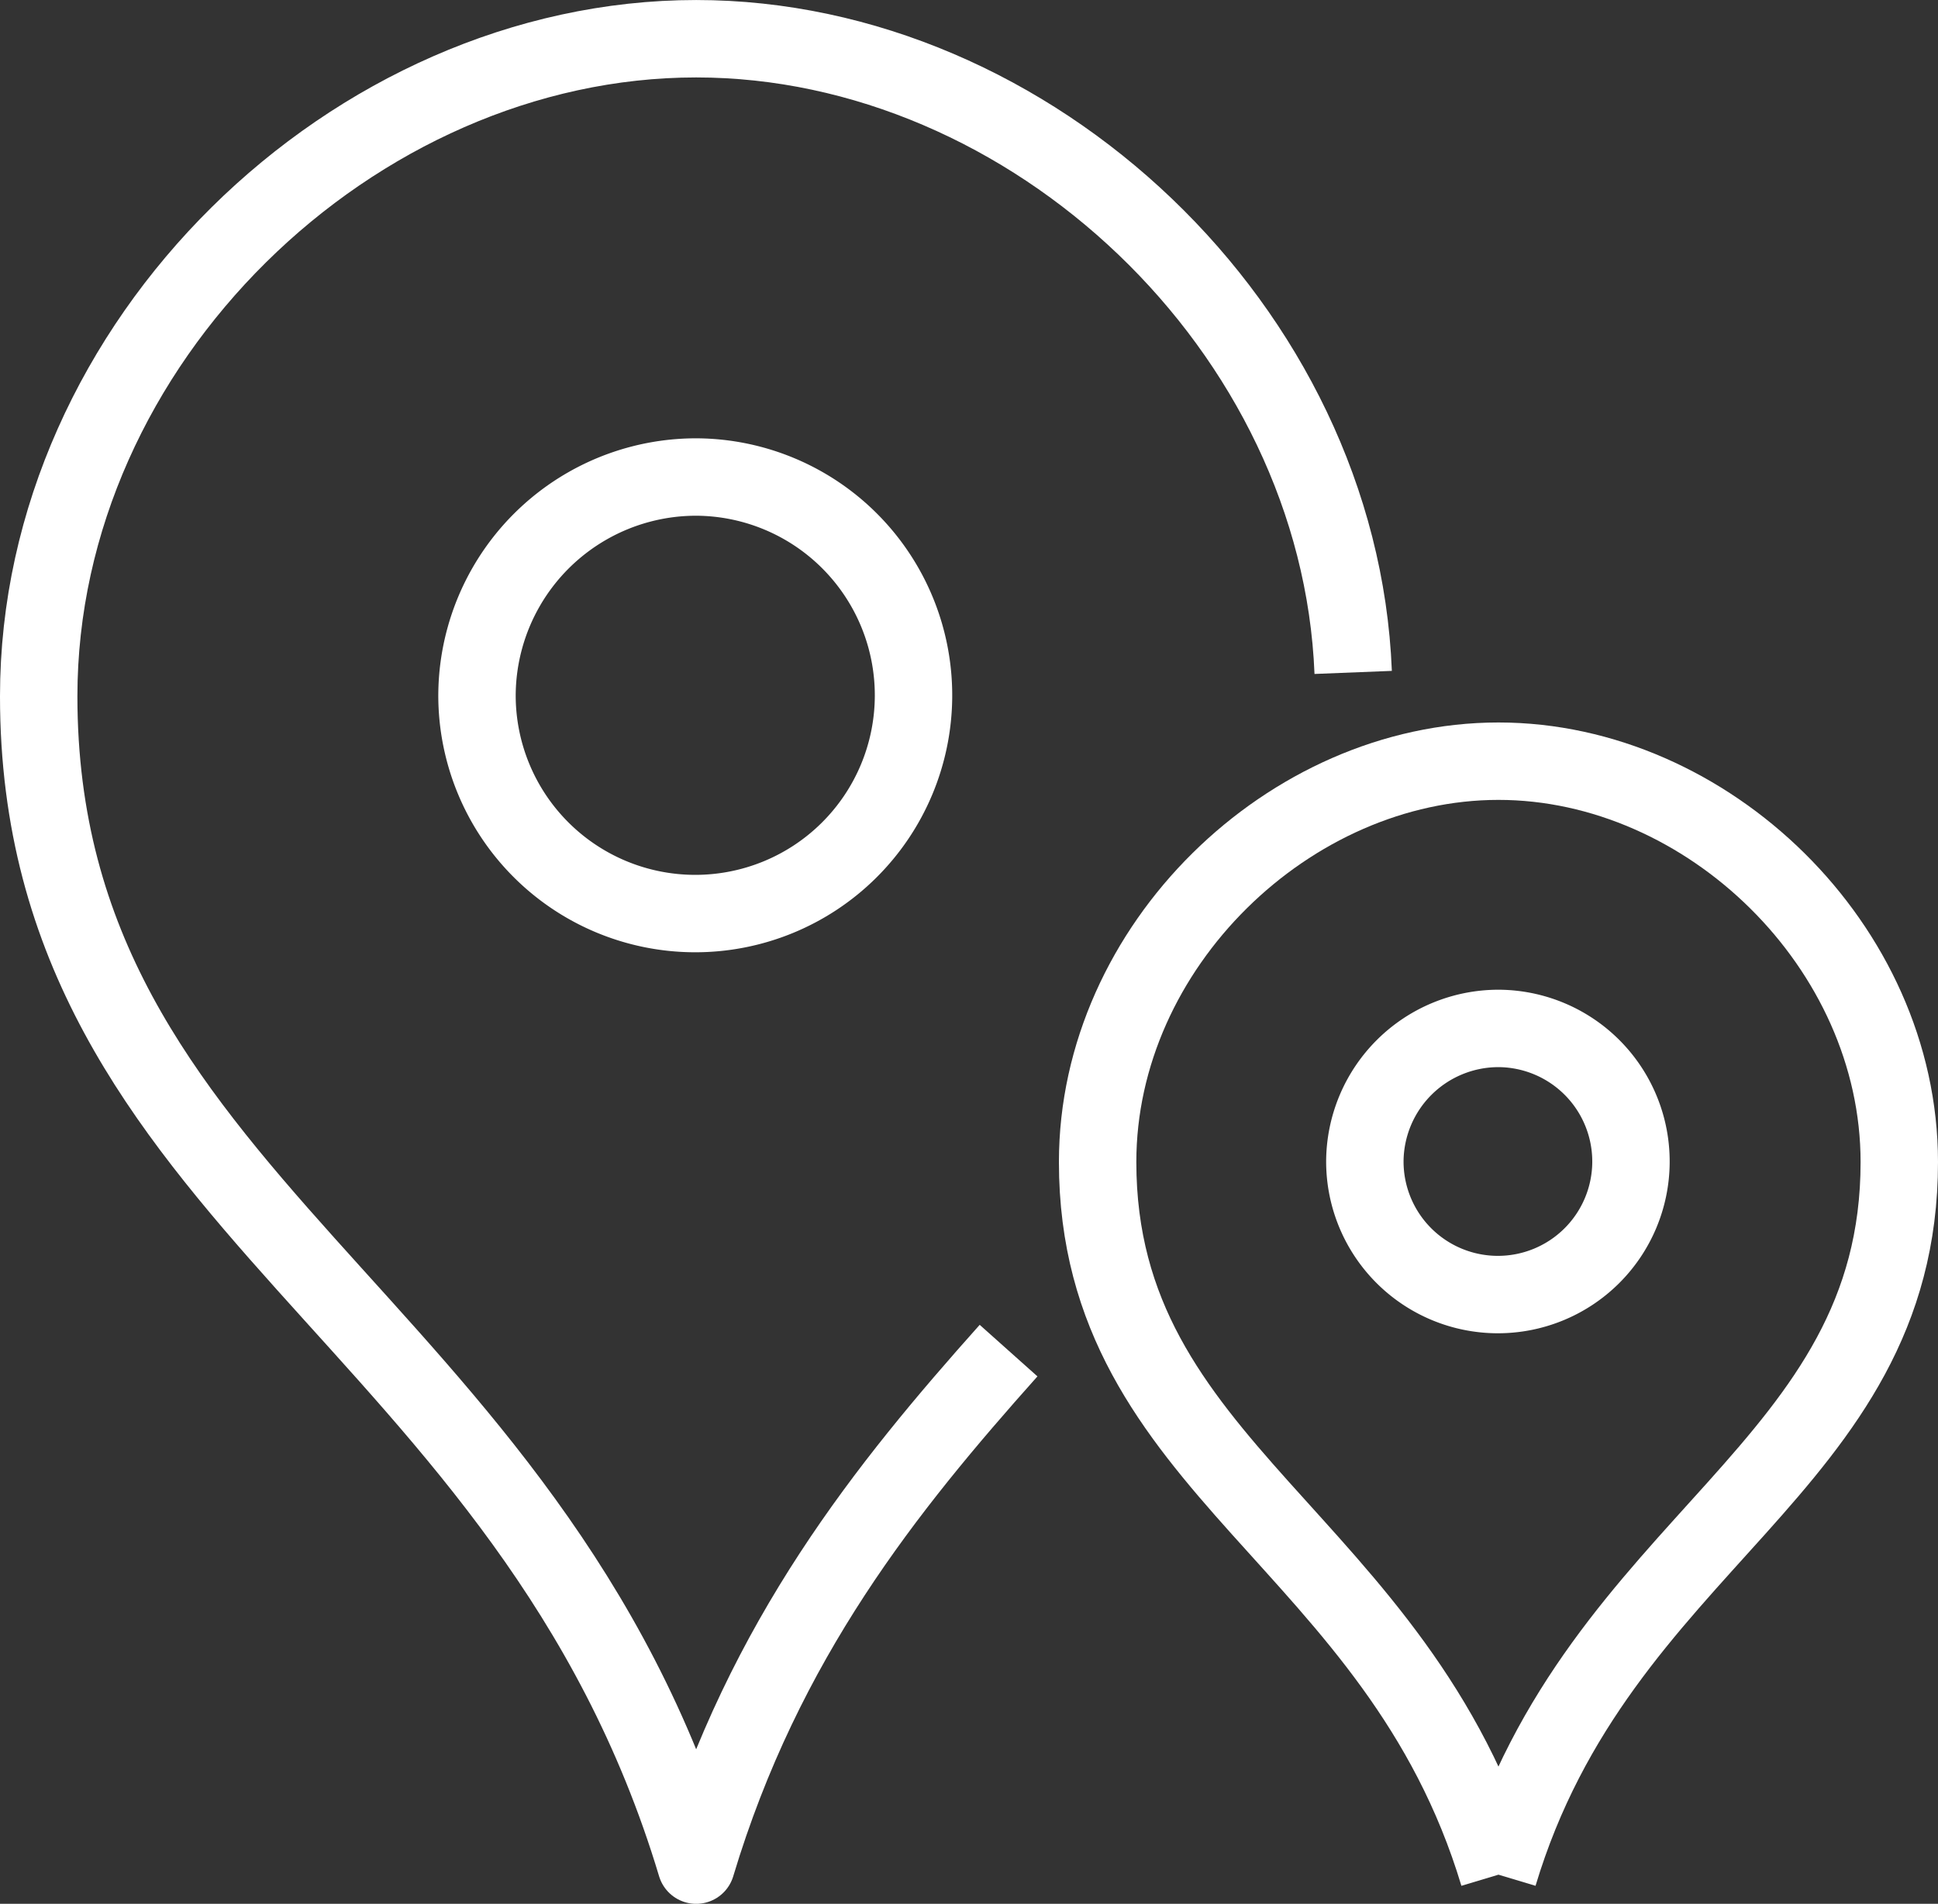
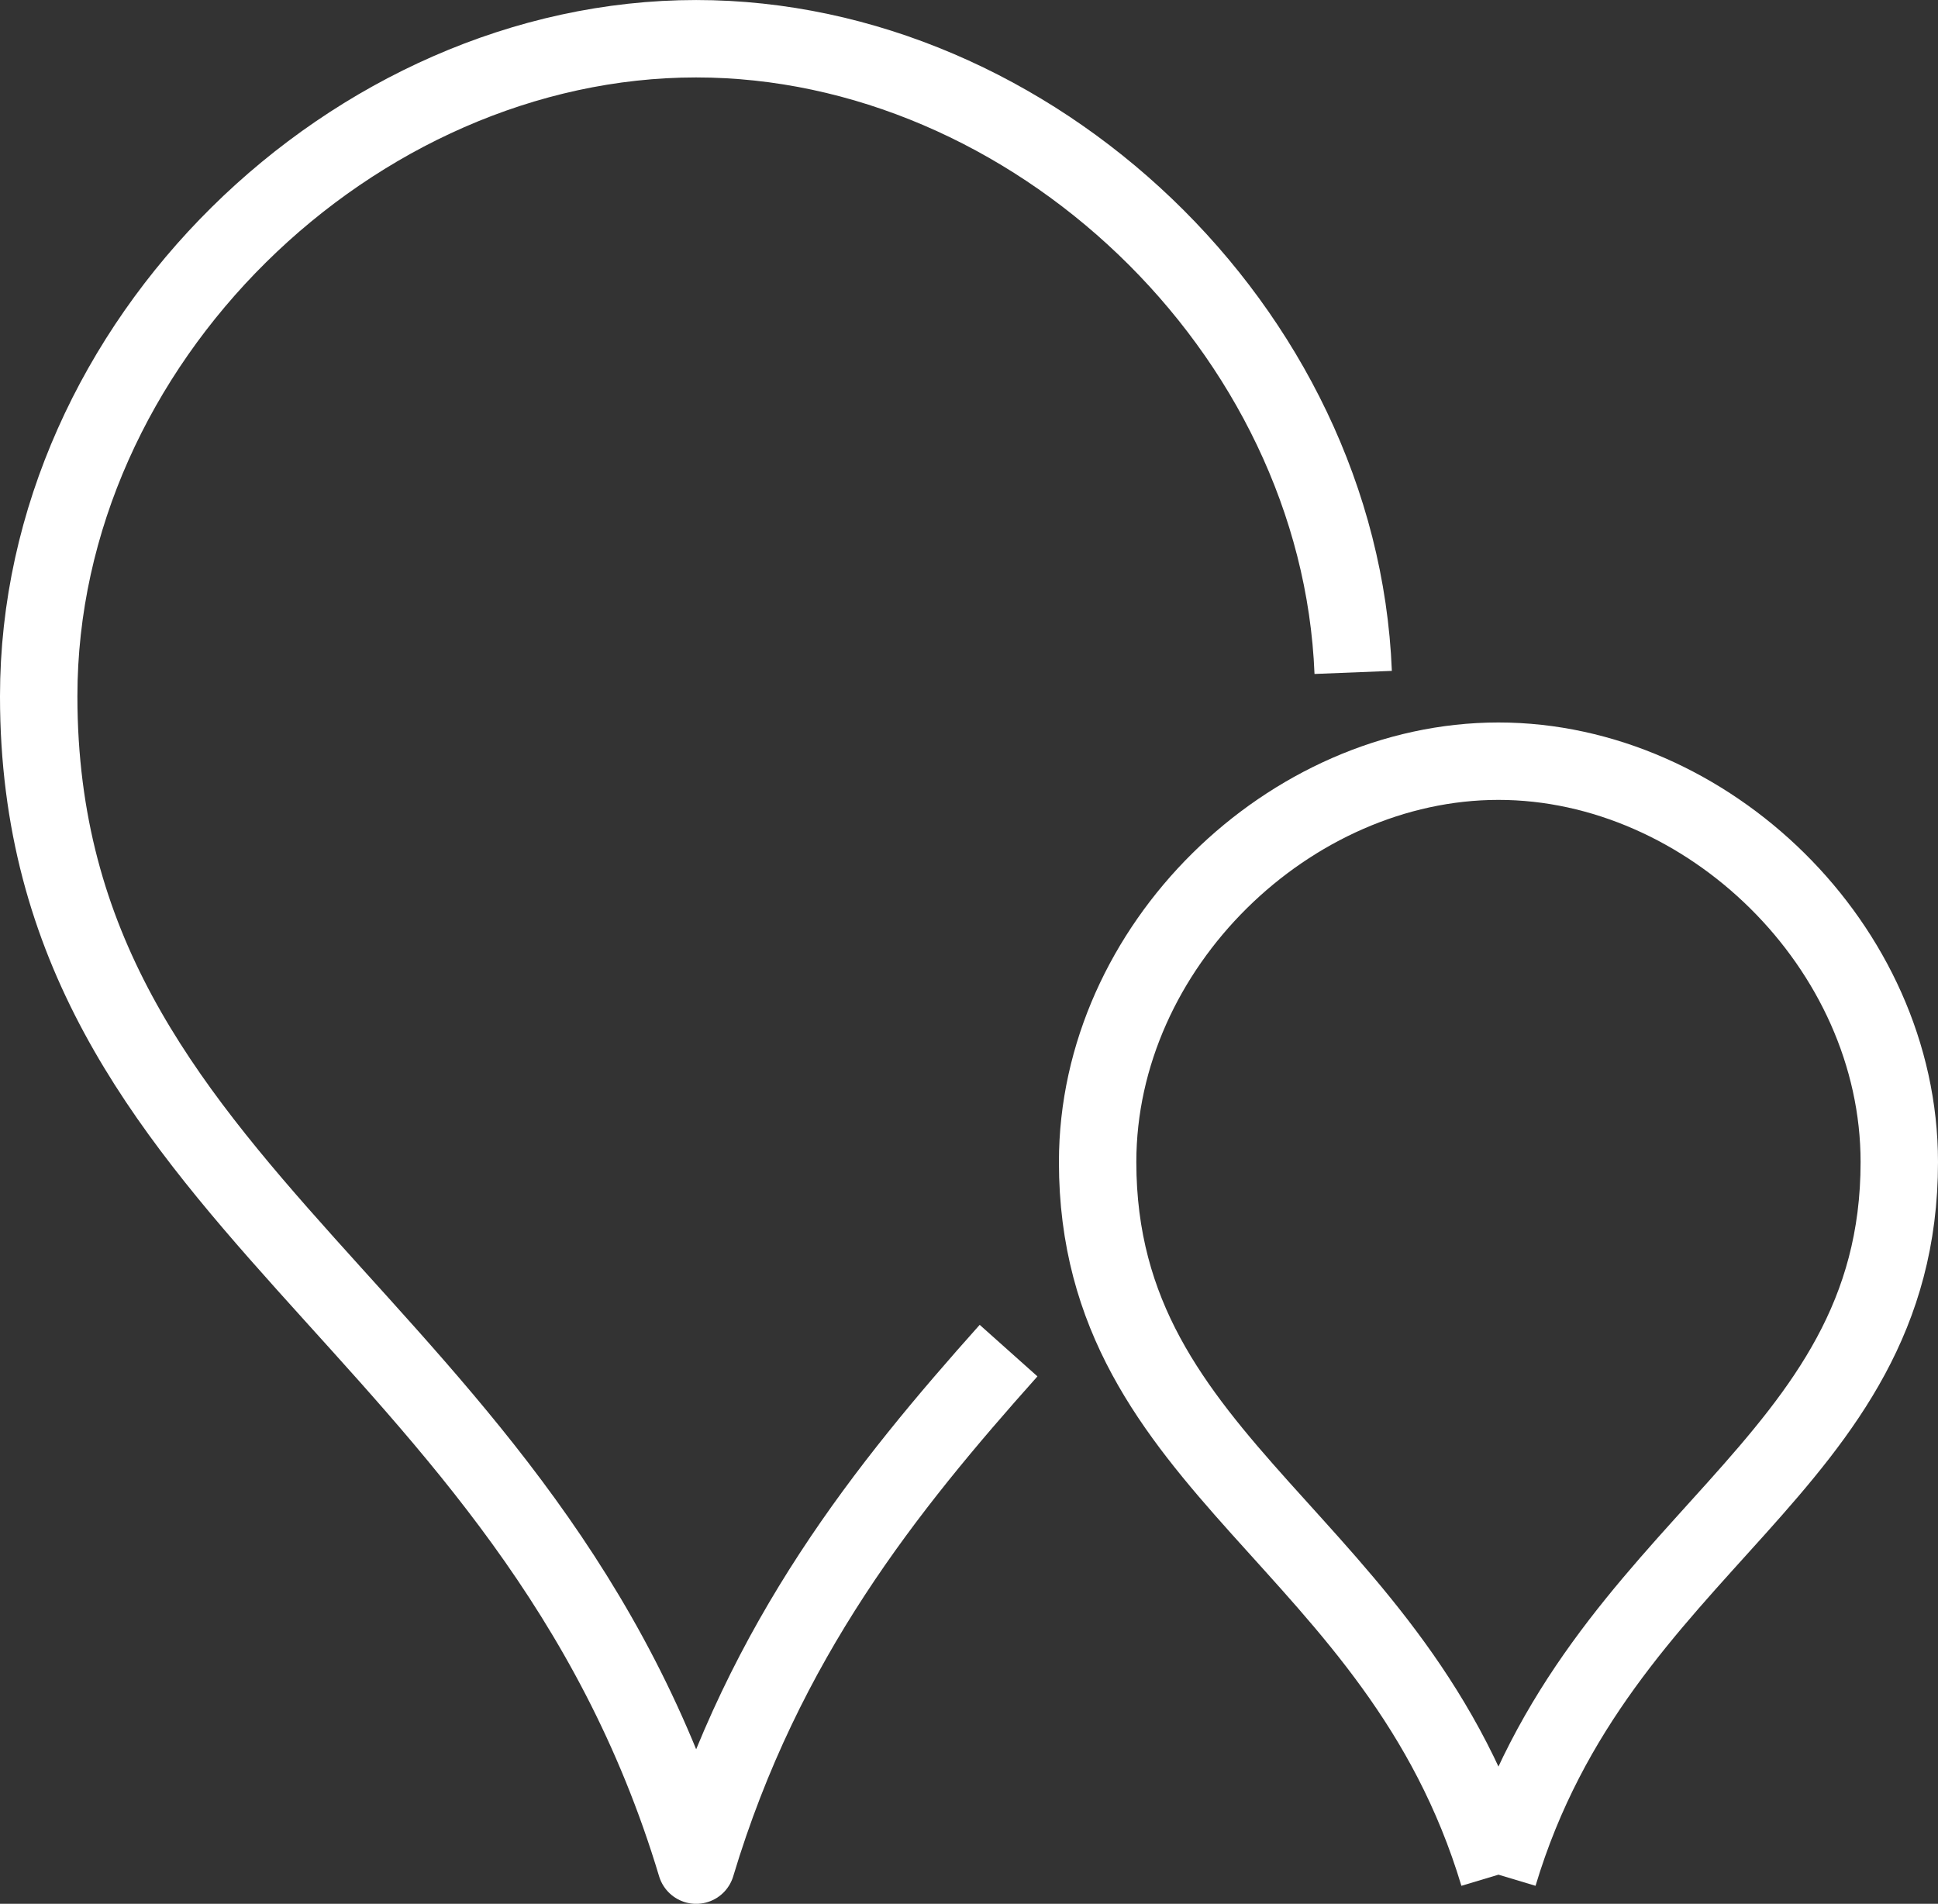
<svg xmlns="http://www.w3.org/2000/svg" width="350.499" height="344.297" viewBox="0 0 350.499 344.297">
  <rect x="0" y="0" width="350.499" height="344.297" fill="#333333" stroke="none" />
  <g id="Grupo_8" data-name="Grupo 8" transform="translate(-204.224 -44.779)">
    <path id="Trazado_74" data-name="Trazado 74" d="M448.955,166.383c-2.473-62.127-58.2-114.6-118.825-114.6-62.022,0-118.906,54.918-118.906,118.906,0,91.269,89.03,111.906,118.906,211.391,12.276-40.87,34.531-68.434,56.5-93.049" transform="translate(0 0)" fill="none" stroke="#fff" stroke-linejoin="round" stroke-width="14" />
-     <path id="Trazado_75" data-name="Trazado 75" d="M260.864,61.62a39.474,39.474,0,1,1-39.8,39.477A39.637,39.637,0,0,1,260.864,61.62Z" transform="translate(69.427 69.427)" fill="none" stroke="#fff" stroke-linejoin="round" stroke-width="14" />
    <path id="Trazado_76" data-name="Trazado 76" d="M307.494,269.371c18.212-60.653,72.493-73.235,72.493-128.877C379.987,101.484,345.3,68,307.494,68S235,101.484,235,140.494c0,55.643,54.274,68.224,72.494,128.877" transform="translate(167.736 114.436)" fill="none" stroke="#fff" stroke-linejoin="round" stroke-width="14" />
-     <path id="Trazado_77" data-name="Trazado 77" d="M265.261,74A24.065,24.065,0,1,1,241,98.068,24.171,24.171,0,0,1,265.261,74Z" transform="translate(210.065 156.766)" fill="none" stroke="#fff" stroke-linejoin="round" stroke-width="14" />
  </g>
</svg>